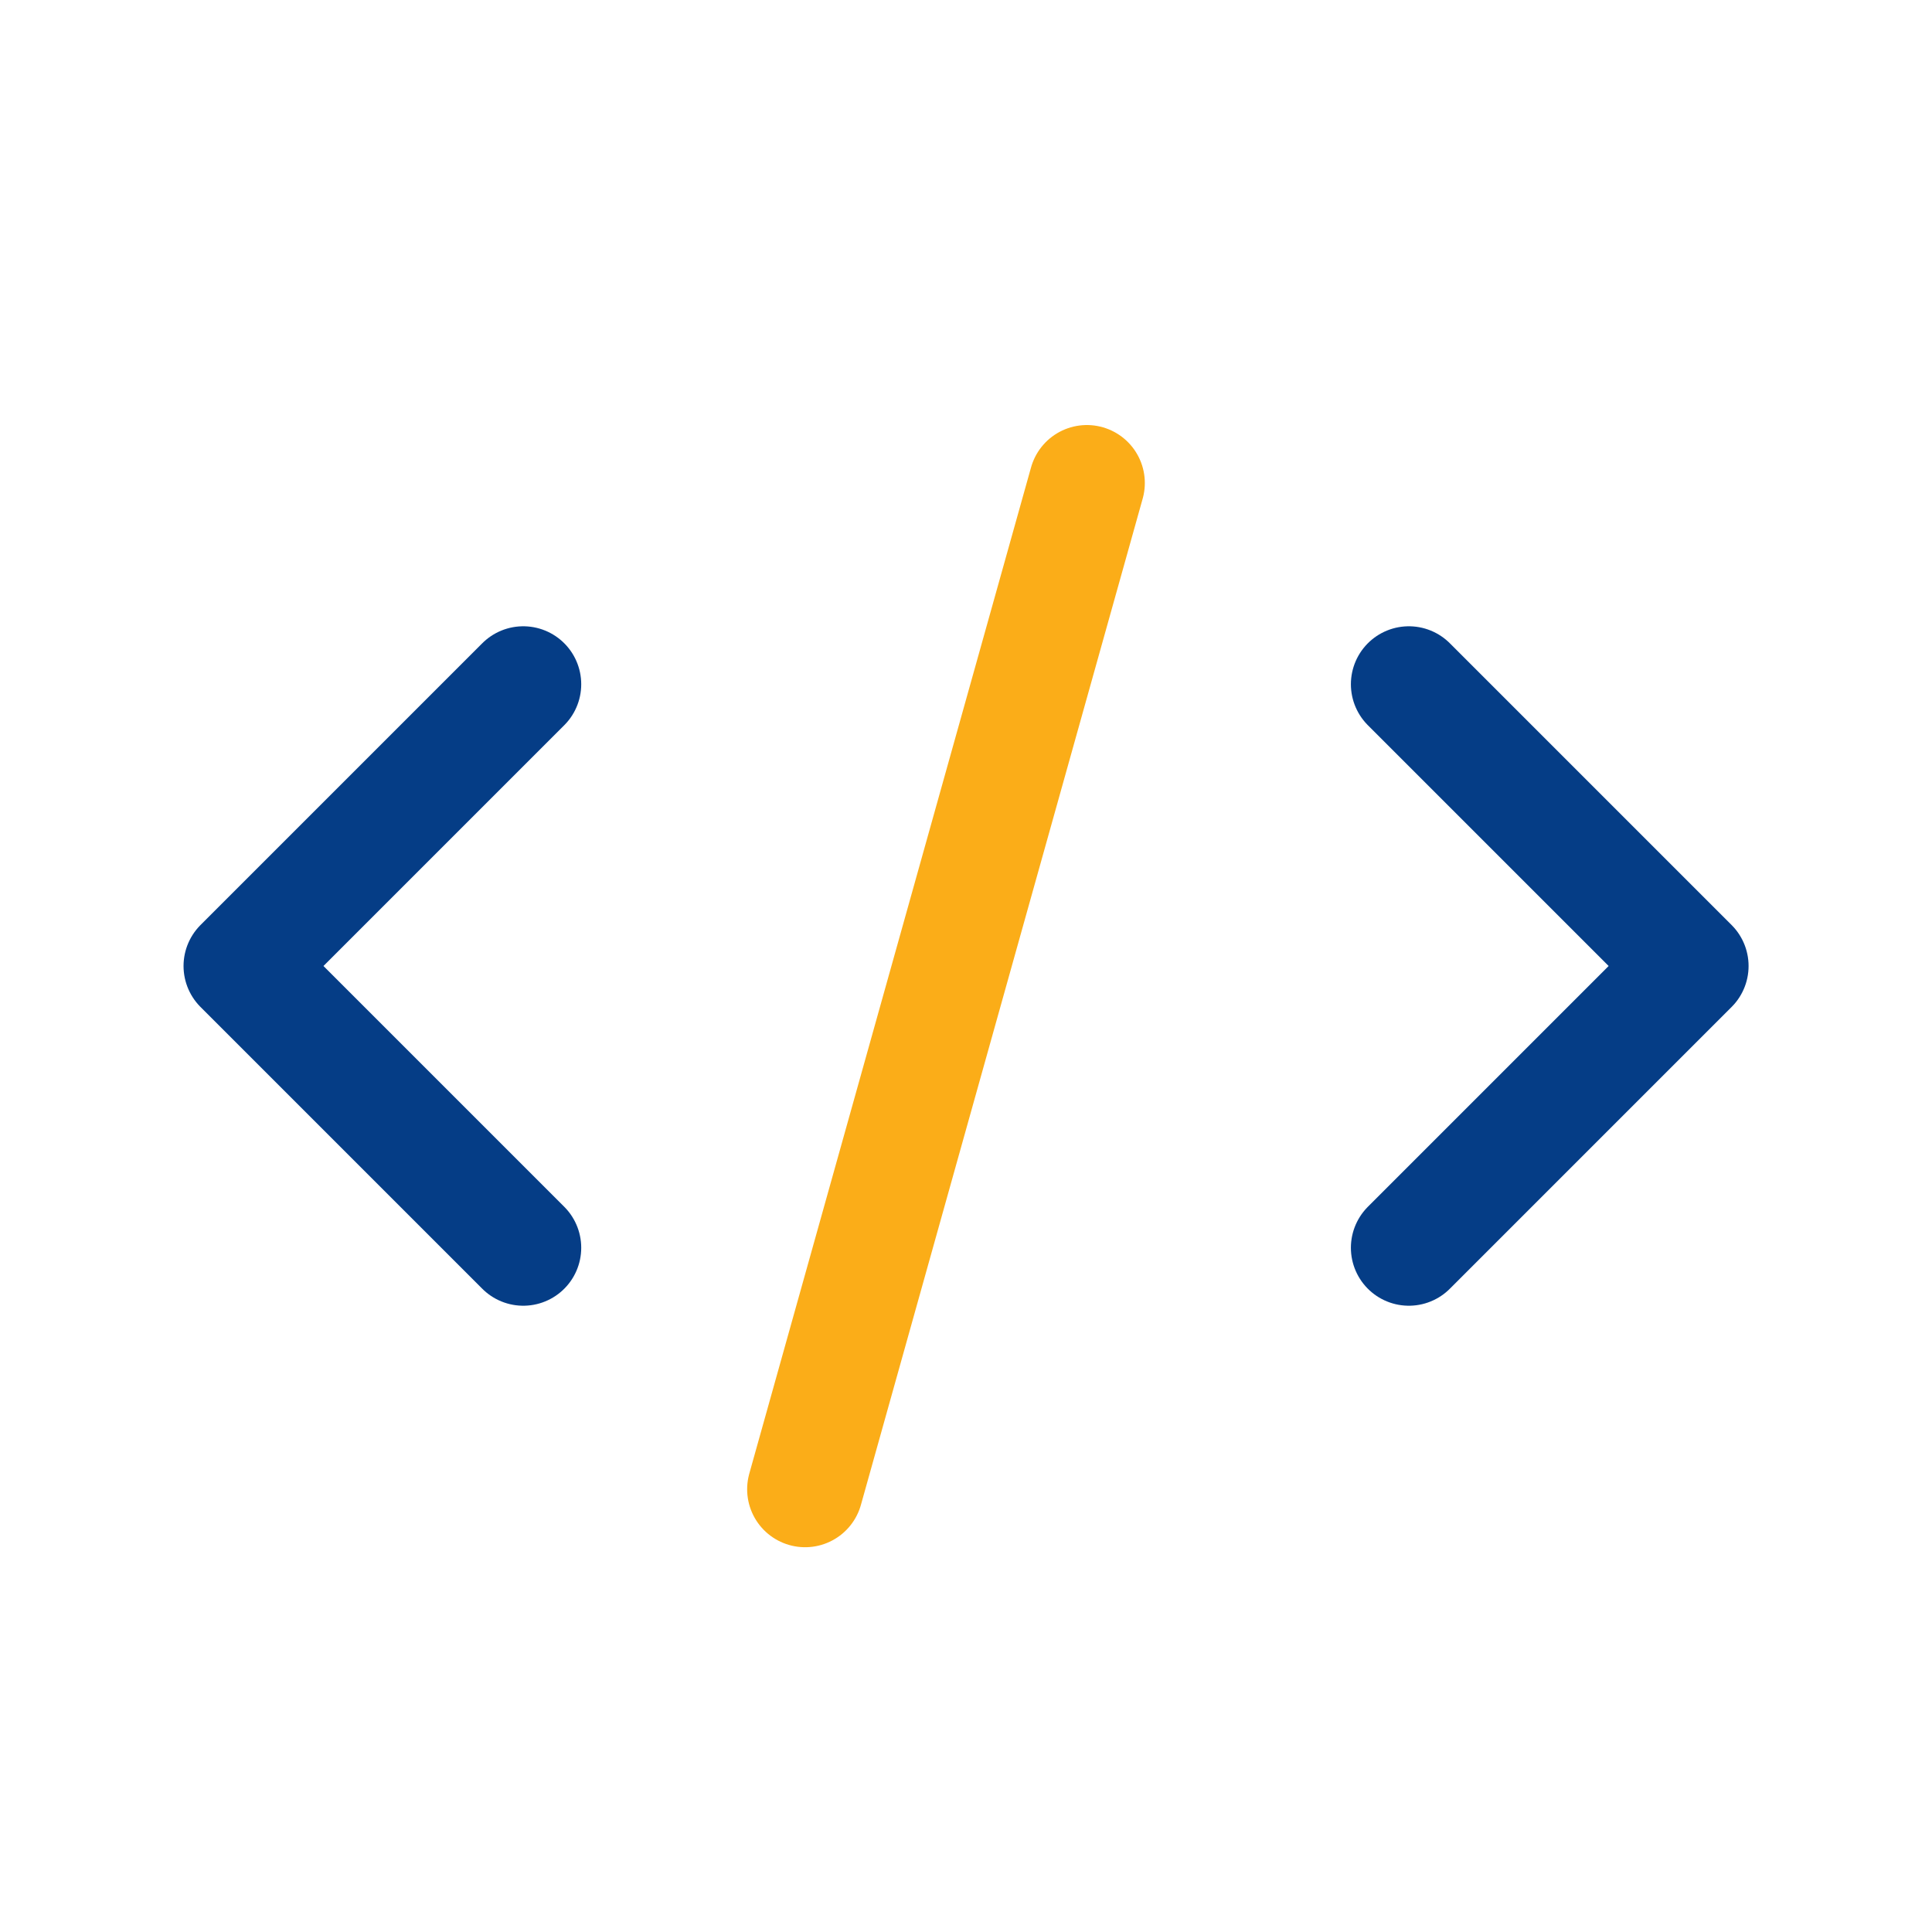
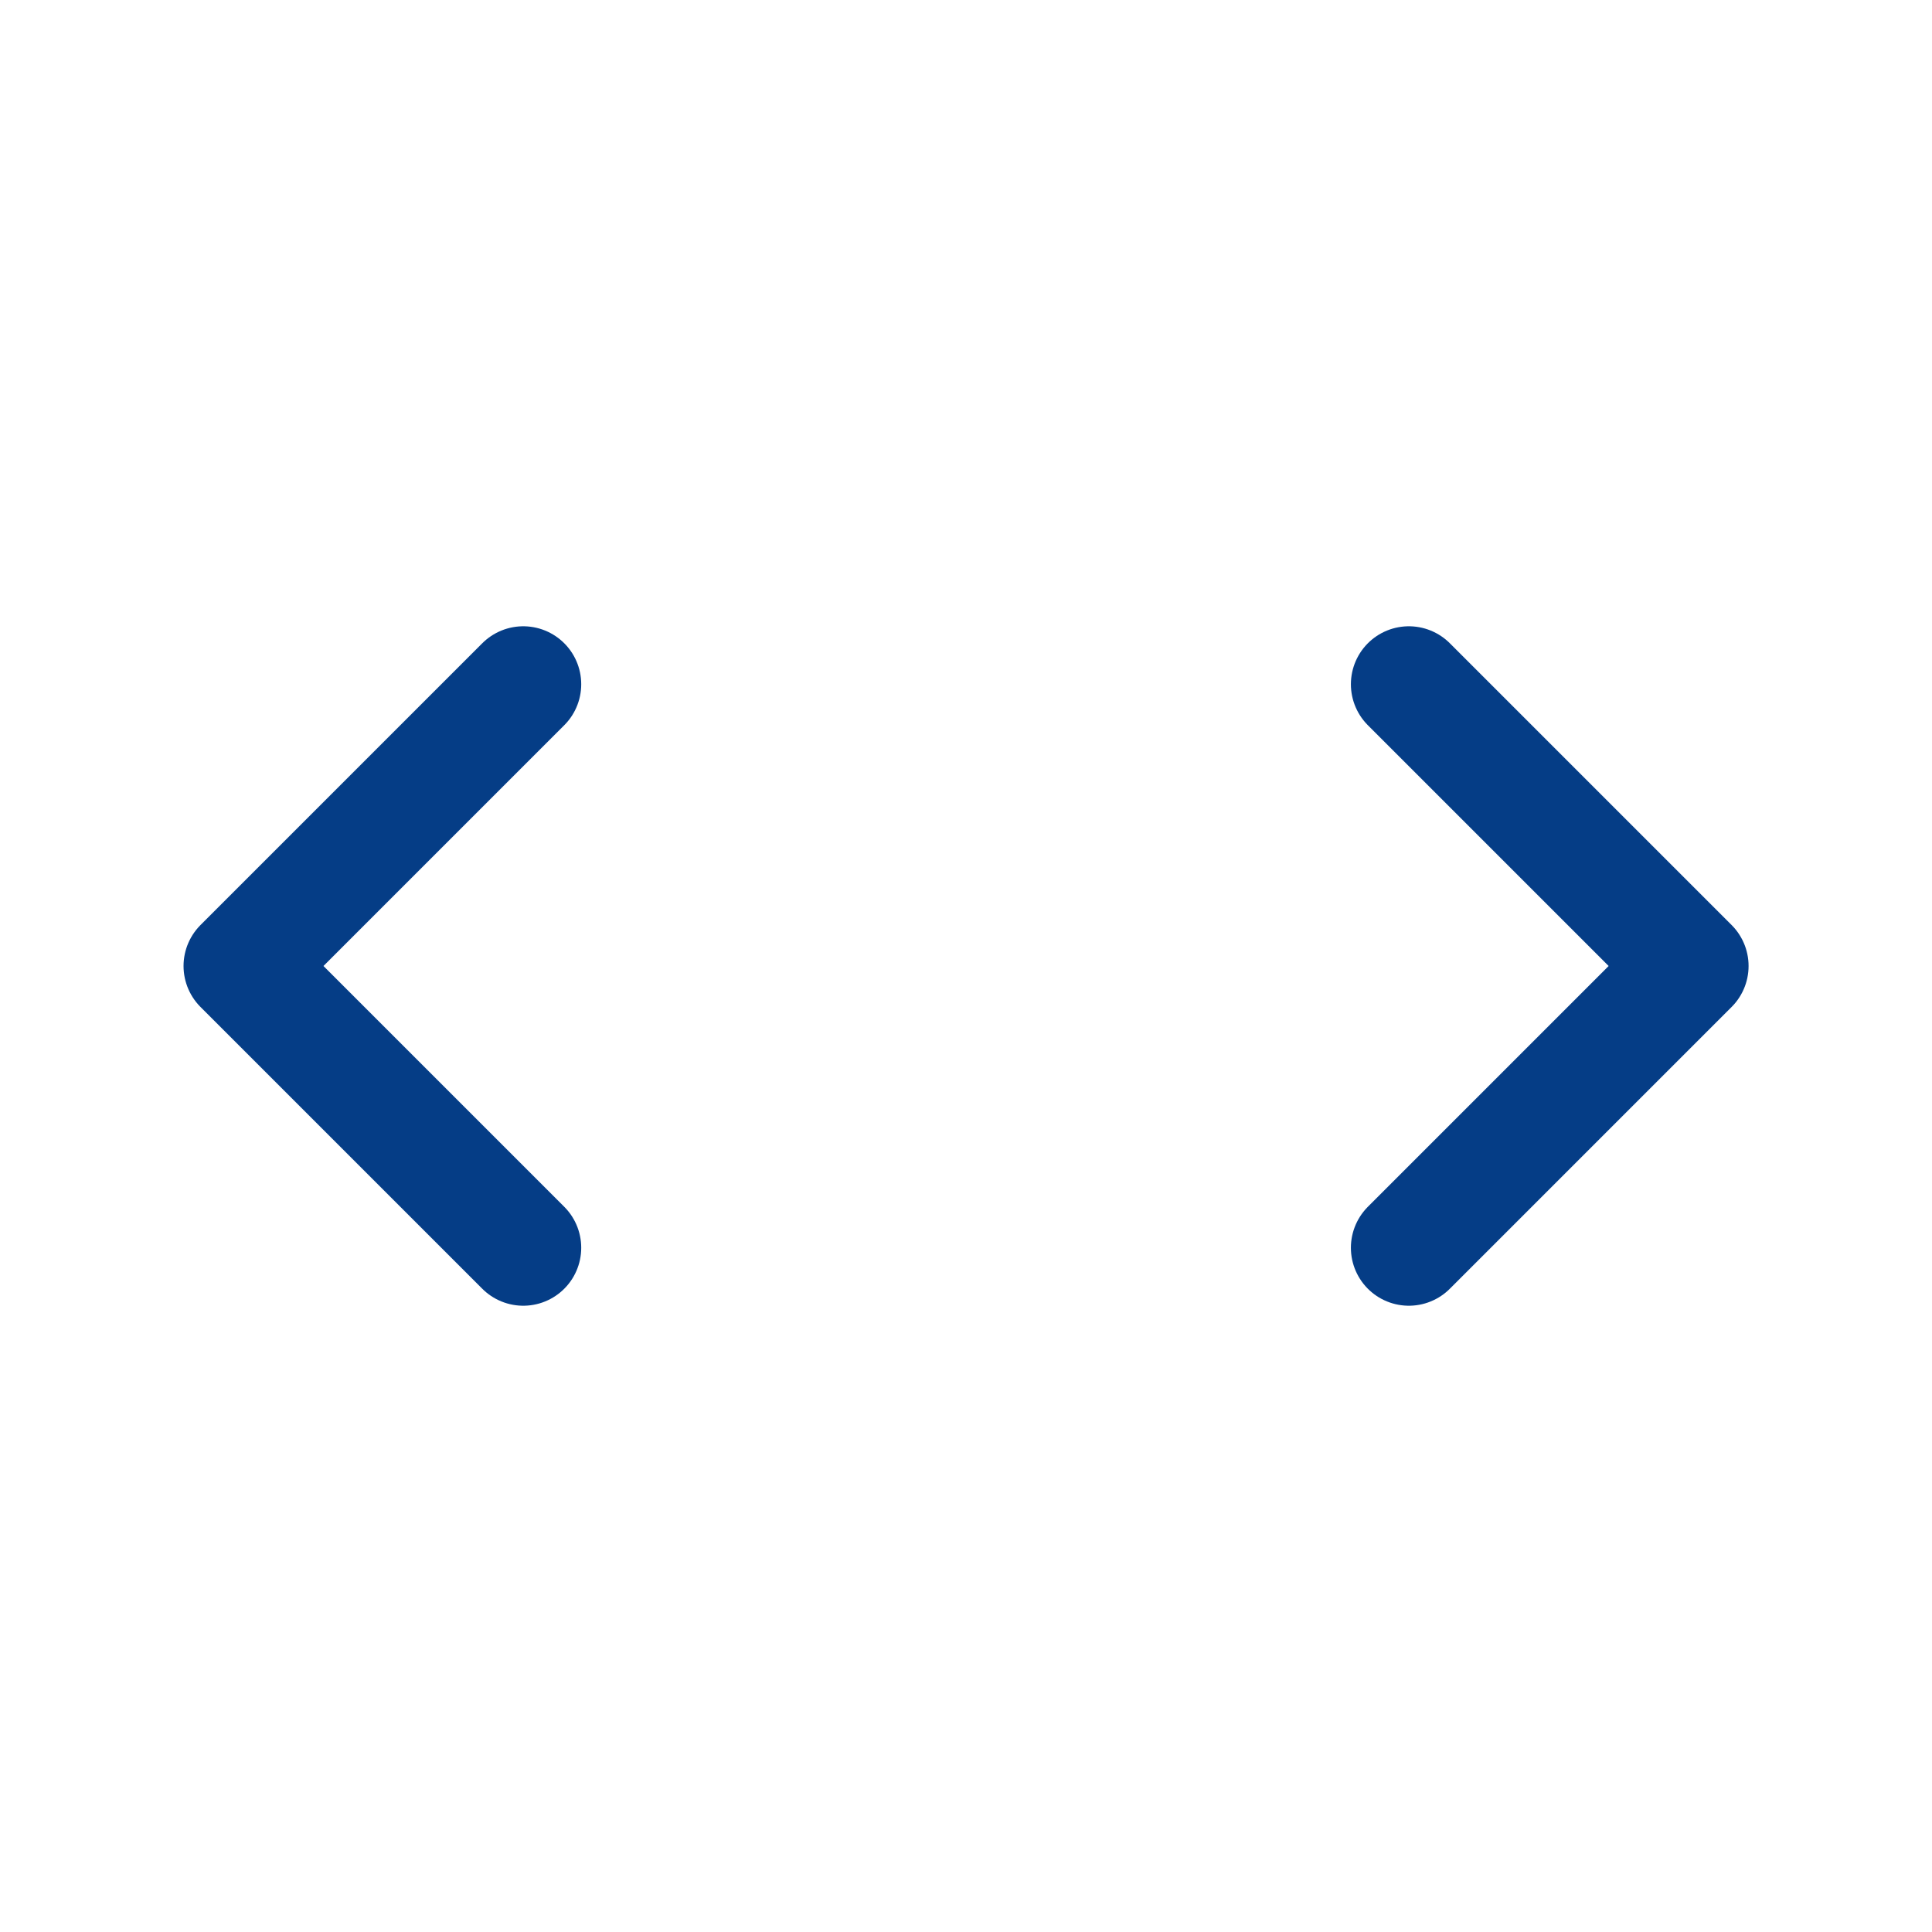
<svg xmlns="http://www.w3.org/2000/svg" width="50" height="50" viewBox="0 0 50 50" fill="none">
-   <path d="M28.128 12.5L20.836 38.542" stroke="#FBAD18" stroke-width="3" stroke-linecap="round" stroke-linejoin="round" />
  <path d="M13.542 17.708L6.25 25L13.542 32.292" stroke="#053D86" stroke-width="3" stroke-linecap="round" stroke-linejoin="round" />
  <path d="M36.461 17.708L43.753 25L36.461 32.292" stroke="#053D86" stroke-width="3" stroke-linecap="round" stroke-linejoin="round" />
</svg>